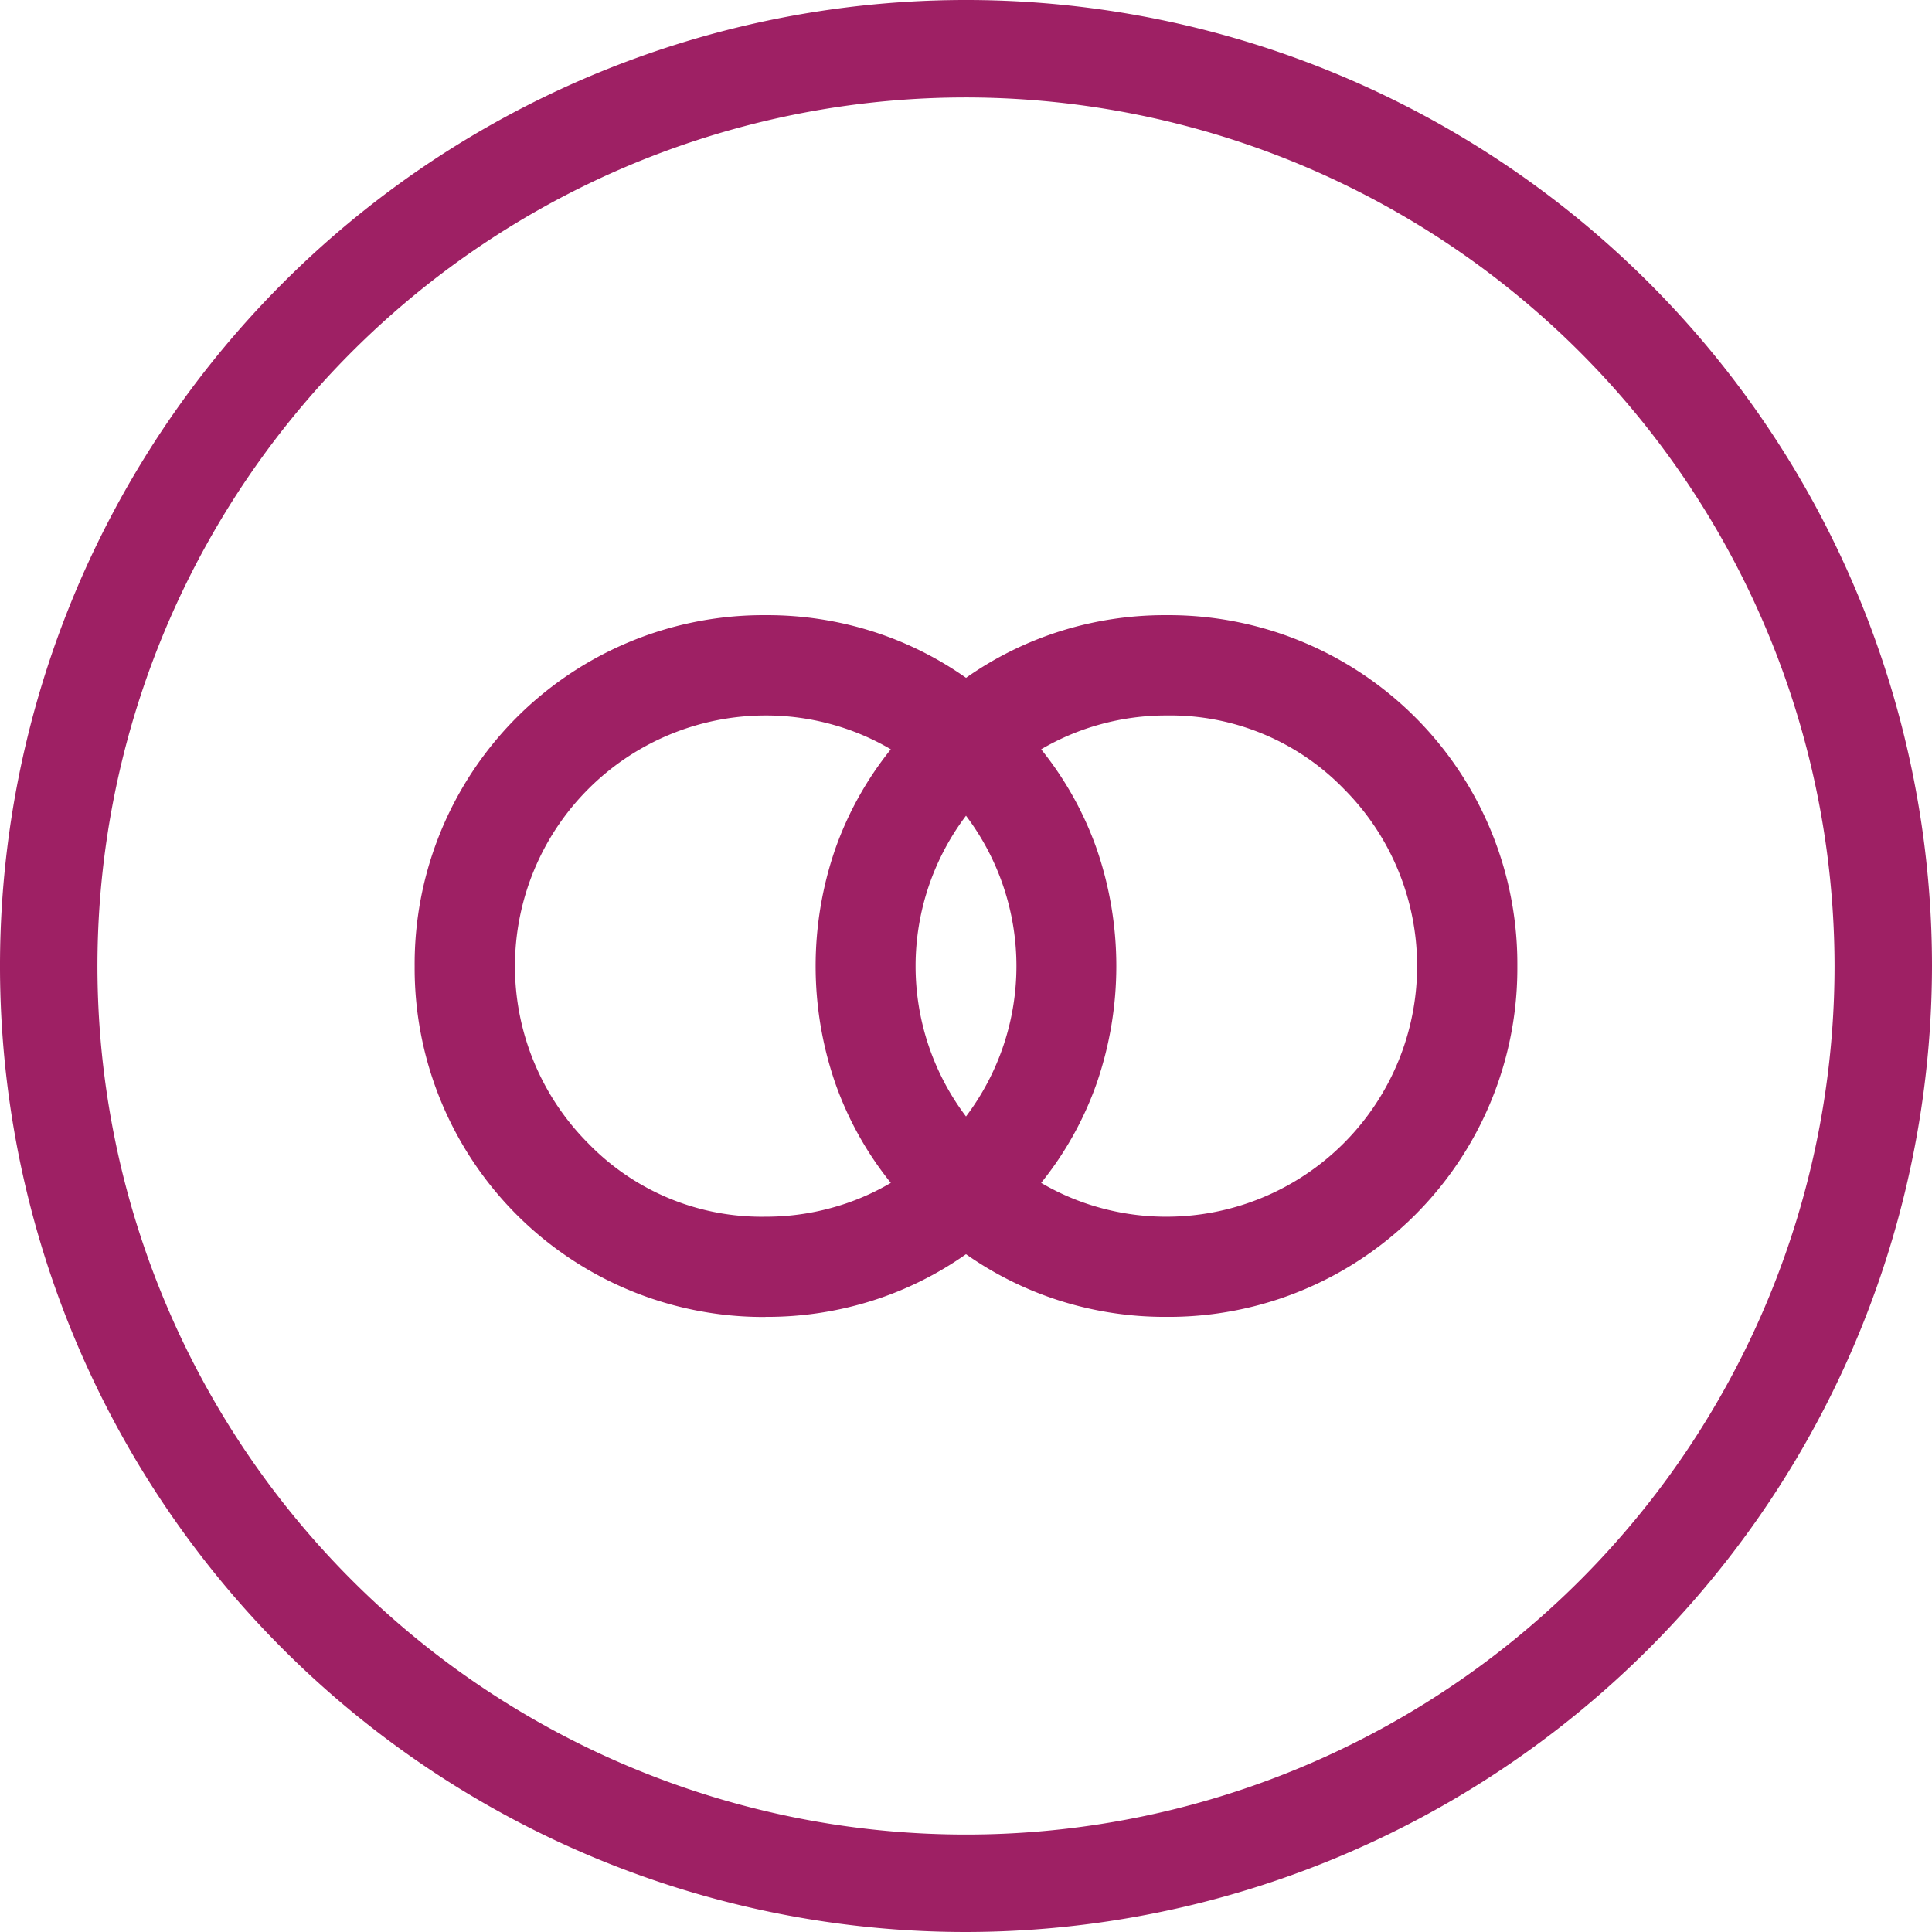
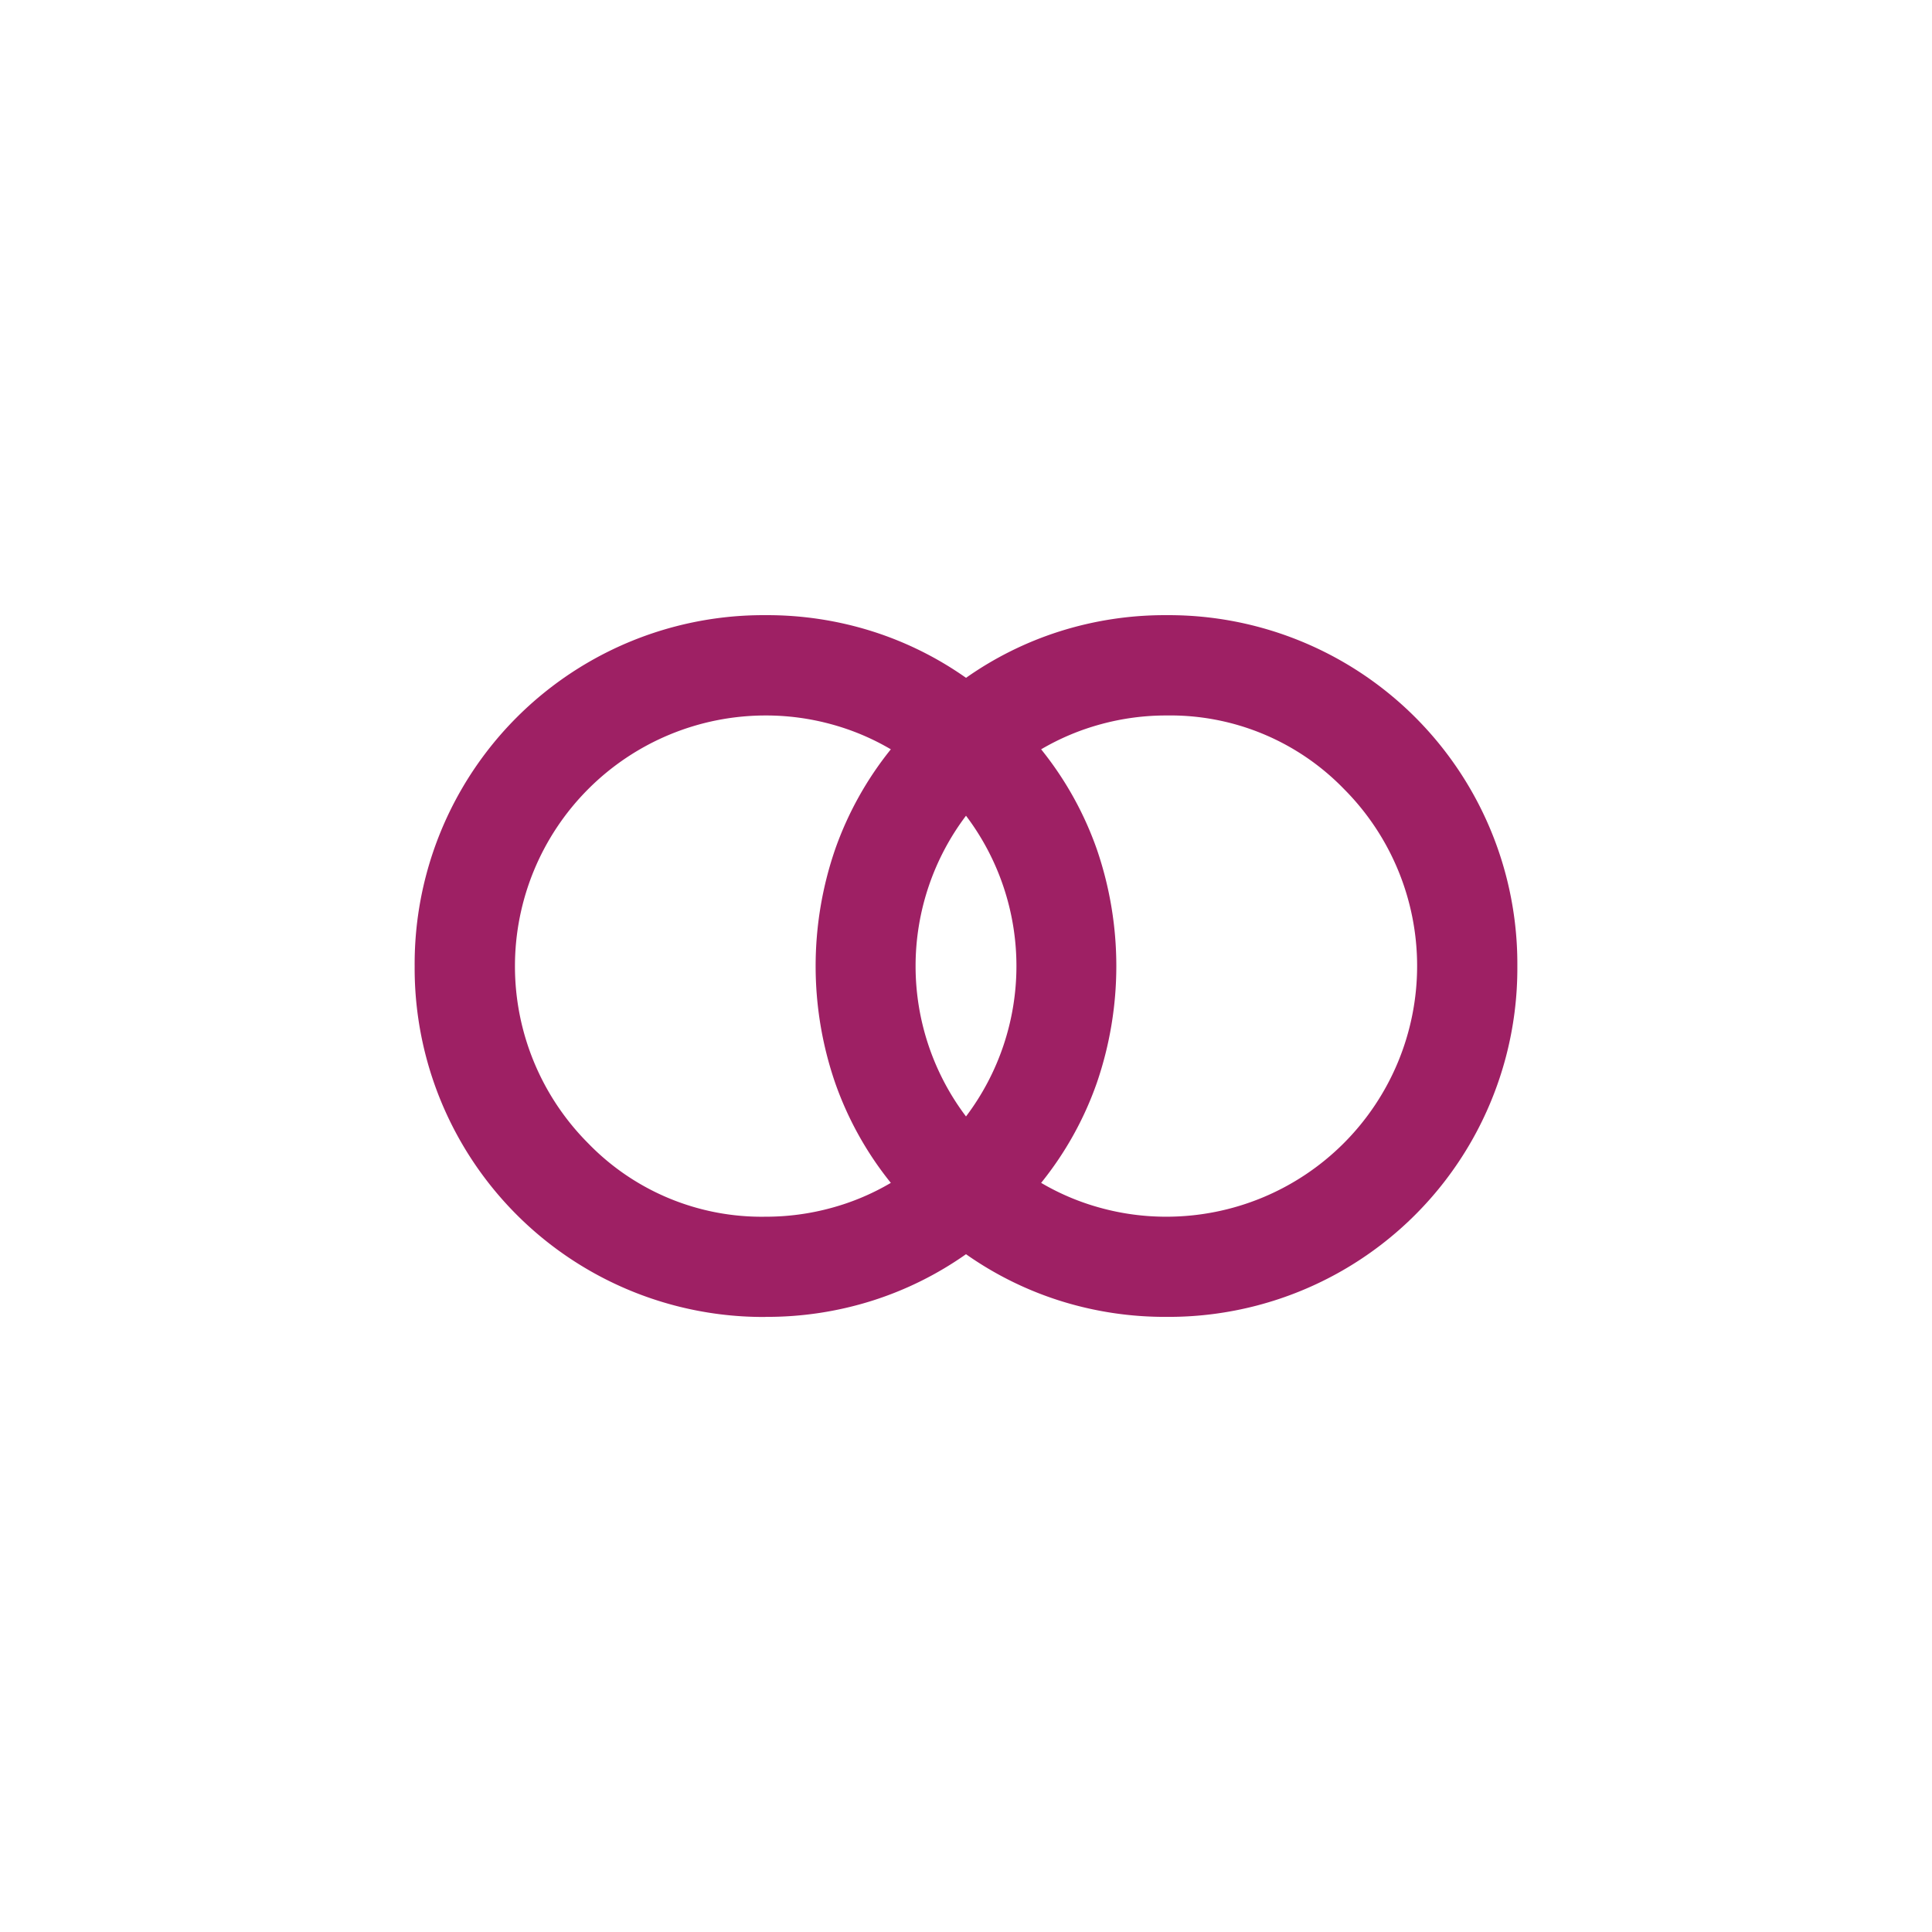
<svg xmlns="http://www.w3.org/2000/svg" width="64" height="64.001" viewBox="0 0 64 64.001">
  <g id="Join_the_Branvio_Revolution" data-name="Join the Branvio Revolution" transform="translate(32 32)">
    <g id="Group_2856" data-name="Group 2856" transform="translate(-32 -32)">
      <g id="Group_2855" data-name="Group 2855">
-         <path id="Path_3035" data-name="Path 3035" d="M32,64A32,32,0,1,1,64,32,32.037,32.037,0,0,1,32,64ZM32,3.228A28.772,28.772,0,1,0,60.772,32,28.8,28.8,0,0,0,32,3.228Z" fill="#9e2064" />
-       </g>
+         </g>
      <path id="Path_3036" data-name="Path 3036" d="M50.434,57.8a8.305,8.305,0,0,0,5.873-14.175,8.01,8.01,0,0,0-5.873-2.429,8.188,8.188,0,0,0-2.179.291,8.071,8.071,0,0,0-1.973.83,11.17,11.17,0,0,1,1.848,3.32,11.919,11.919,0,0,1,0,7.721,11.126,11.126,0,0,1-1.848,3.321,8.036,8.036,0,0,0,1.973.83,8.2,8.2,0,0,0,2.179.291m-6.641-3.321a8.261,8.261,0,0,0,0-9.962,8.263,8.263,0,0,0,0,9.962M37.152,57.8a8.206,8.206,0,0,0,2.18-.291,8.007,8.007,0,0,0,1.971-.83,11.157,11.157,0,0,1-1.847-3.321,11.891,11.891,0,0,1,0-7.721,11.2,11.2,0,0,1,1.847-3.32,8.042,8.042,0,0,0-1.971-.83,8.191,8.191,0,0,0-2.18-.291A8.306,8.306,0,0,0,31.279,55.37,8,8,0,0,0,37.152,57.8m0,3.321A11.551,11.551,0,0,1,25.529,49.5,11.554,11.554,0,0,1,37.152,37.873a11.543,11.543,0,0,1,3.55.54,11.321,11.321,0,0,1,3.092,1.536,11.338,11.338,0,0,1,3.093-1.536,11.537,11.537,0,0,1,3.548-.54A11.551,11.551,0,0,1,62.057,49.5,11.548,11.548,0,0,1,50.434,61.118a11.541,11.541,0,0,1-3.548-.54,11.354,11.354,0,0,1-3.093-1.536A11.337,11.337,0,0,1,40.7,60.578a11.55,11.55,0,0,1-3.55.54" transform="translate(-11.793 -17.495)" fill="#9e2064" />
    </g>
  </g>
</svg>